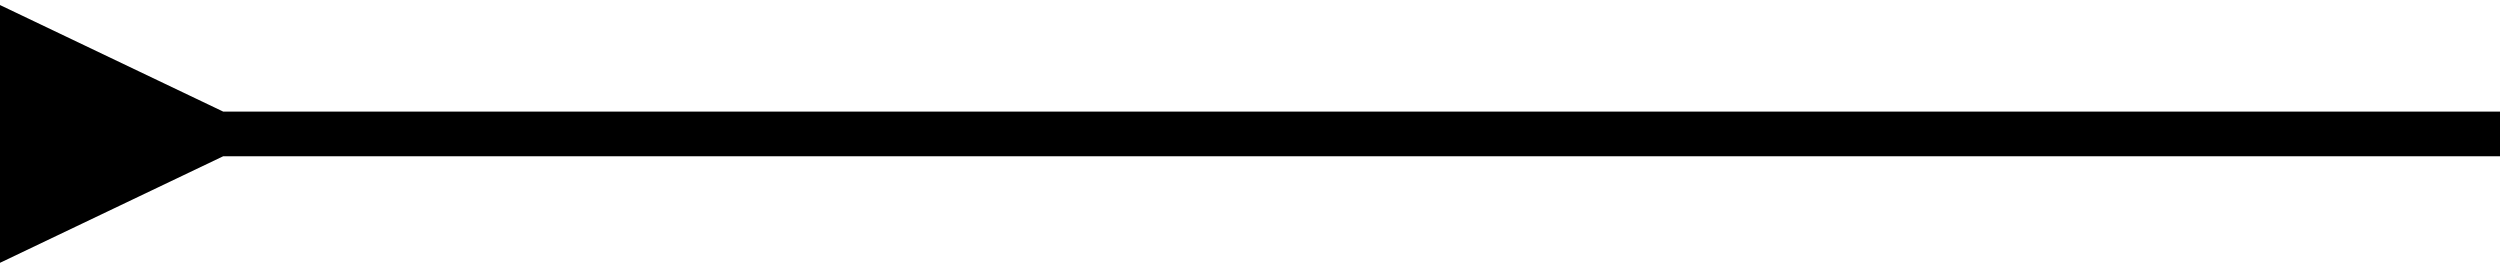
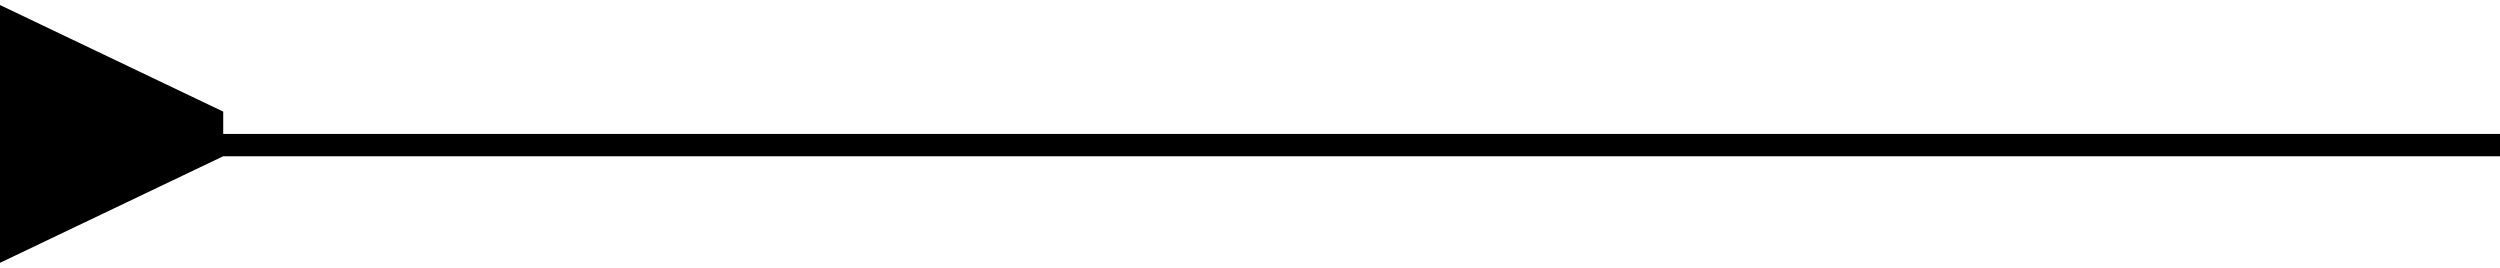
<svg xmlns="http://www.w3.org/2000/svg" fill="none" height="100%" overflow="visible" preserveAspectRatio="none" style="display: block;" viewBox="0 0 56 6" width="100%">
-   <path d="M5 2.5L0 0.113V5.887L5 3.5V2.5ZM4.5 3V3.5H56V3V2.5H4.5V3Z" fill="#D8D5DB" id="Vector 2" style="fill:#D8D5DB;fill:color(display-p3 0.847 0.835 0.859);fill-opacity:1;" />
+   <path d="M5 2.5L0 0.113V5.887L5 3.5V2.5ZM4.5 3V3.5H56V3H4.5V3Z" fill="#D8D5DB" id="Vector 2" style="fill:#D8D5DB;fill:color(display-p3 0.847 0.835 0.859);fill-opacity:1;" />
</svg>